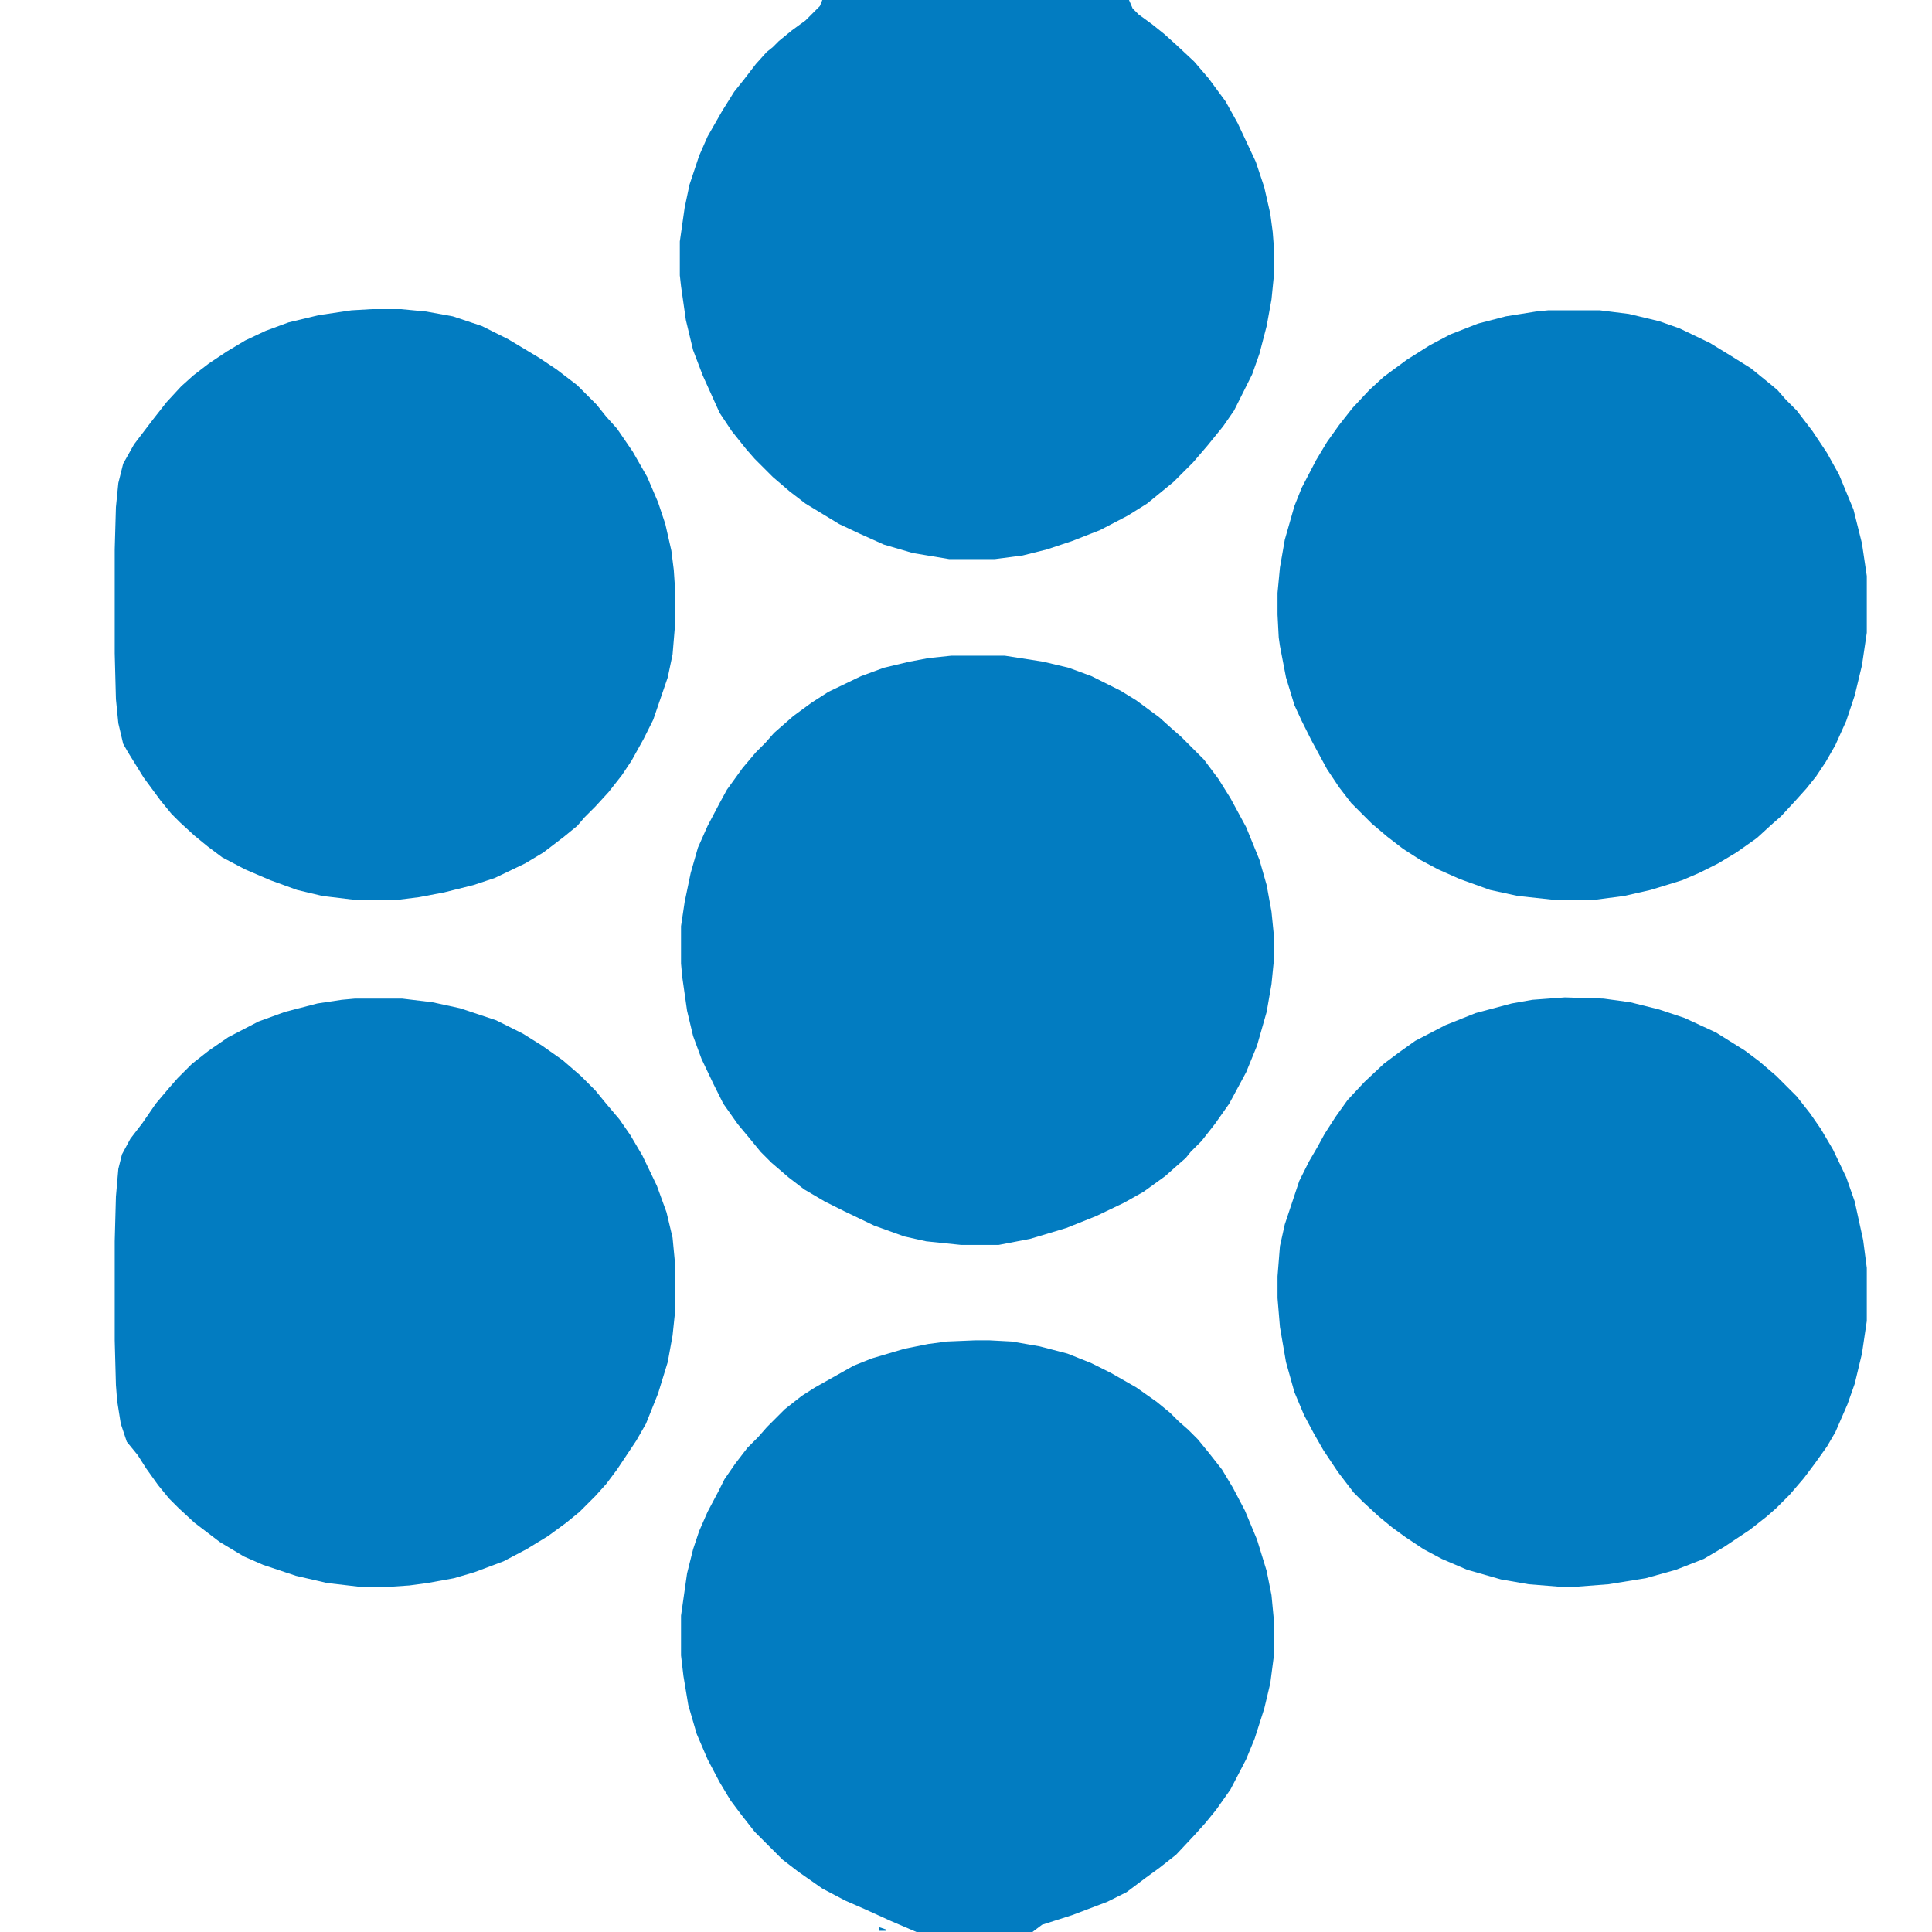
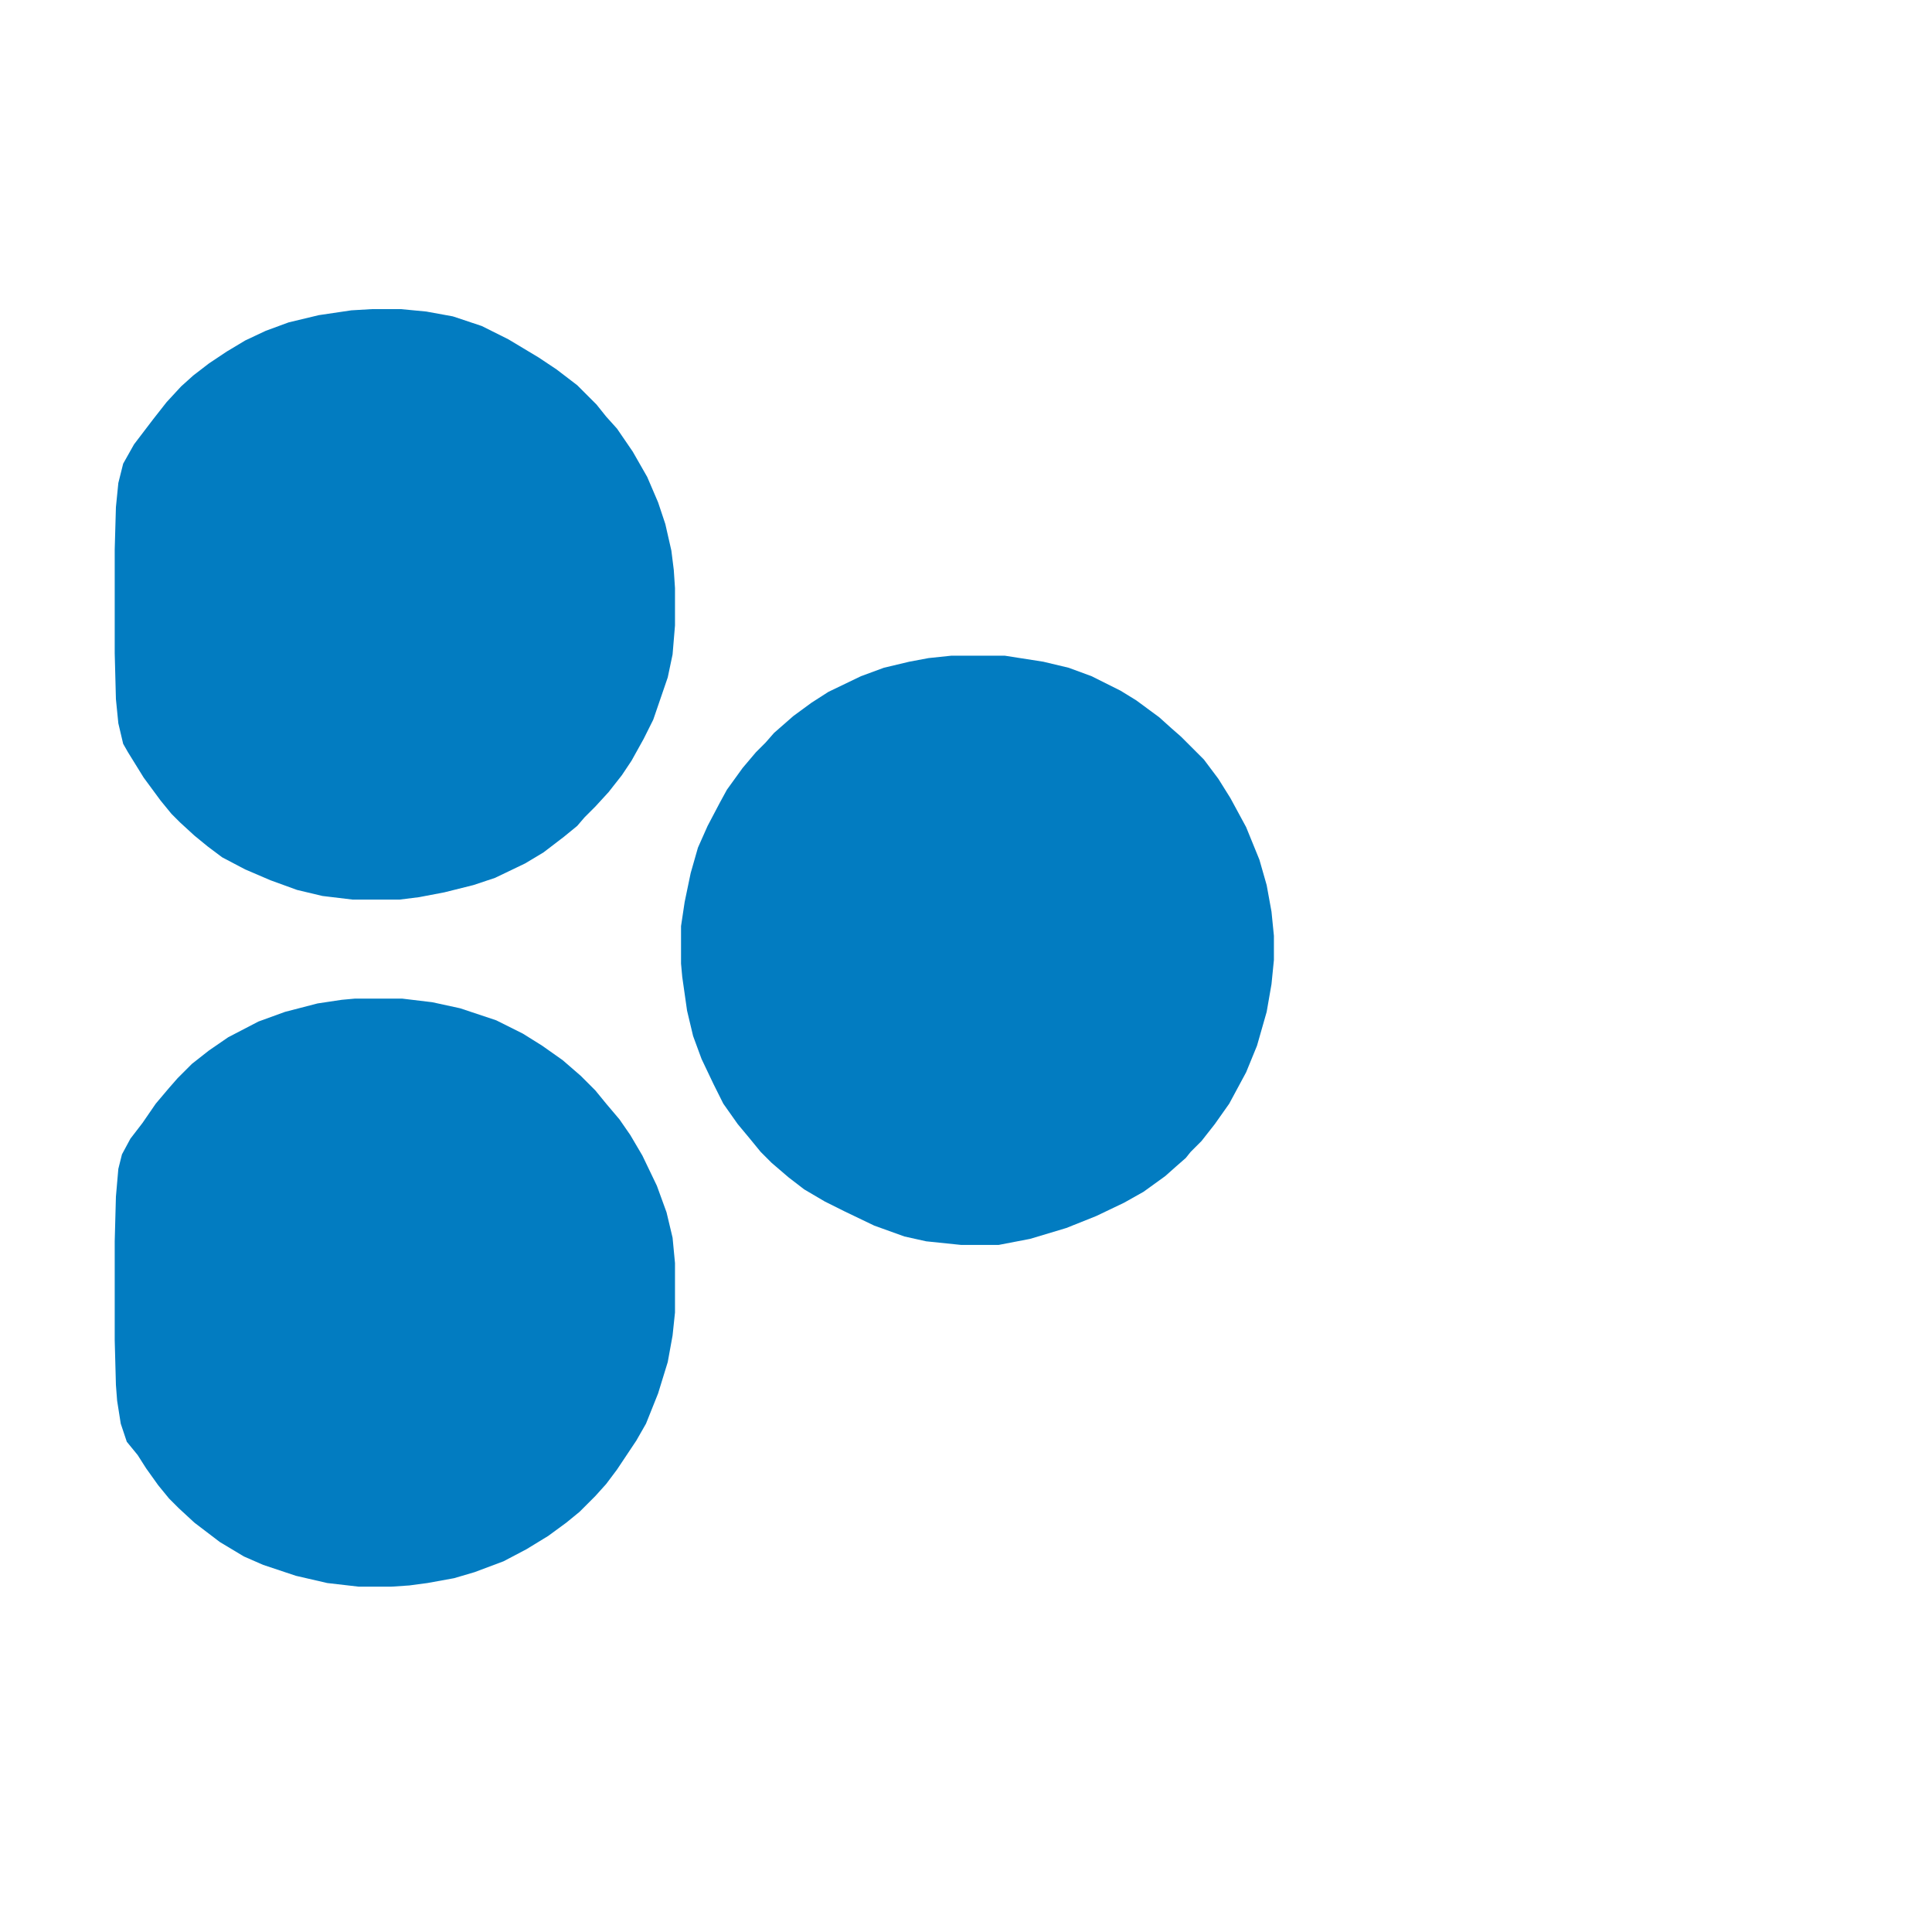
<svg xmlns="http://www.w3.org/2000/svg" version="1.1" viewBox="0 0 1600 1600" width="50" height="50">
-   <path transform="translate(808,1110)" d="m0 0h11l19 1 23 4 23 6 20 8 16 8 21 12 17 12 11 9 7 7 8 7 8 8 9 11 11 14 9 15 10 19 10 24 8 26 4 20 2 21v29l-3 23-5 21-8 25-7 17-13 25-12 17-9 11-9 10-15 16-14 11-11 8-16 12-16 8-29 11-25 8-8 6h-96l-21-9-22-10-16-7-19-10-20-14-13-10-23-23-11-14-9-12-9-15-10-19-9-21-7-24-4-24-2-17v-33l5-35 5-20 5-15 7-16 9-17 5-10 9-13 10-13 9-9 7-8 15-15 14-11 11-7 32-18 15-6 27-8 20-4 15-2z" fill="#027CC1" />
-   <path transform="translate(1282,257)" d="m0 0h43l24 3 25 6 17 6 25 12 18 11 16 10 16 13 6 5 7 8 9 9 13 17 12 18 10 18 12 29 7 28 4 27v47l-4 27-6 25-7 21-9 20-8 14-8 12-8 10-9 10-12 13-8 7-12 11-17 12-15 9-16 8-14 6-26 8-22 5-23 3h-37l-28-3-23-5-25-9-18-8-15-8-14-9-13-10-13-11-17-17-10-13-10-15-13-24-8-16-6-13-7-23-5-26-1-7-1-19v-18l2-21 4-23 8-28 6-15 12-23 9-15 10-14 11-14 14-15 12-11 19-14 19-12 17-9 23-9 23-6 25-4z" fill="#027CC1" />
-   <path transform="translate(1296,826)" d="m0 0 32 1 22 3 24 6 21 7 26 12 24 15 12 9 14 12 17 17 11 14 9 13 10 17 11 23 7 20 7 32 3 23v44l-4 27-6 25-6 17-10 23-7 12-10 14-9 12-12 14-11 11-8 7-14 11-21 14-17 10-23 9-25 7-31 5-26 2h-15l-25-2-23-4-28-8-21-9-15-8-15-10-11-8-11-9-13-12-8-8-13-17-12-18-8-14-8-15-8-19-7-25-5-29-2-24v-18l2-25 4-18 12-36 8-16 7-12 6-11 9-14 10-14 14-15 16-15 12-9 14-10 25-13 25-10 30-8 17-3z" fill="#027CC1" />
  <path transform="translate(788,543)" d="m0 0h44l32 5 21 5 19 7 24 12 13 8 19 14 10 9 8 7 19 19 12 16 10 16 13 24 11 27 6 21 4 22 2 20v20l-2 20-4 23-8 28-9 22-14 26-12 17-11 14-9 9-4 5-8 7-9 8-18 13-16 9-23 11-25 10-30 9-26 5h-31l-29-3-18-4-25-9-25-12-16-8-17-10-13-10-14-12-9-9-9-11-10-12-12-17-8-16-10-21-7-19-5-21-4-28-1-11v-31l3-20 5-24 6-21 8-18 10-19 6-11 13-18 11-13 8-8 7-8 16-14 15-11 14-9 27-13 19-7 21-5 16-3z" fill="#027CC1" />
-   <path transform="translate(681)" d="m0 0h254l3 7 5 5 11 8 10 8 10 9 15 14 12 14 14 19 10 18 15 32 7 21 5 22 2 15 1 13v23l-2 20-4 22-6 23-6 17-15 30-9 13-13 16-12 14-16 16-22 18-16 10-23 12-23 9-21 7-20 5-23 3h-38l-30-5-24-7-20-9-17-8-28-17-13-10-14-12-15-15-7-8-12-15-10-15-14-31-8-21-6-25-4-28-1-9v-28l4-28 4-19 8-24 7-16 12-21 10-16 8-10 10-13 9-10 5-4 5-5 11-9 11-8 12-12z" fill="#027CC1" />
  <path transform="translate(308,256)" d="m0 0h24l21 2 22 4 24 8 22 11 25 15 15 10 17 13 16 16 8 10 9 10 13 19 12 21 9 21 6 18 5 22 2 16 1 15v31l-2 24-4 19-12 35-8 16-10 18-8 12-11 14-11 12-9 9-6 7-11 9-17 13-15 9-25 12-18 6-24 6-21 4-16 2h-39l-25-3-21-5-22-8-21-9-19-10-12-9-11-9-12-11-7-7-9-11-14-19-13-21-4-7-4-17-2-20-1-38v-86l1-35 2-20 4-16 9-16 16-21 11-14 12-13 10-9 13-10 15-10 15-9 17-8 19-7 25-6 27-4z" fill="#027CC1" />
  <path transform="translate(294,827)" d="m0 0h39l25 3 23 5 30 10 22 11 16 10 17 12 15 13 12 12 9 11 11 13 9 13 10 17 12 25 8 22 5 21 2 21v41l-2 19-4 22-8 26-10 25-8 14-16 24-9 12-9 10-13 13-11 9-15 11-18 11-19 10-24 9-17 5-22 4-15 2-15 1h-27l-26-3-26-6-27-9-16-7-20-12-21-16-13-12-8-8-9-11-10-14-7-11-9-11-5-15-3-19-1-13-1-37v-82l1-37 2-23 3-12 7-13 10-13 11-16 11-13 7-8 12-12 14-11 16-11 25-13 22-8 27-7 20-3z" fill="#027CC1" />
-   <path transform="translate(728,1596)" d="m0 0 6 2v1h-6z" fill="#027CC1" />
  <path transform="translate(892,1598)" d="m0 0 3 1z" fill="#027CC1" />
</svg>